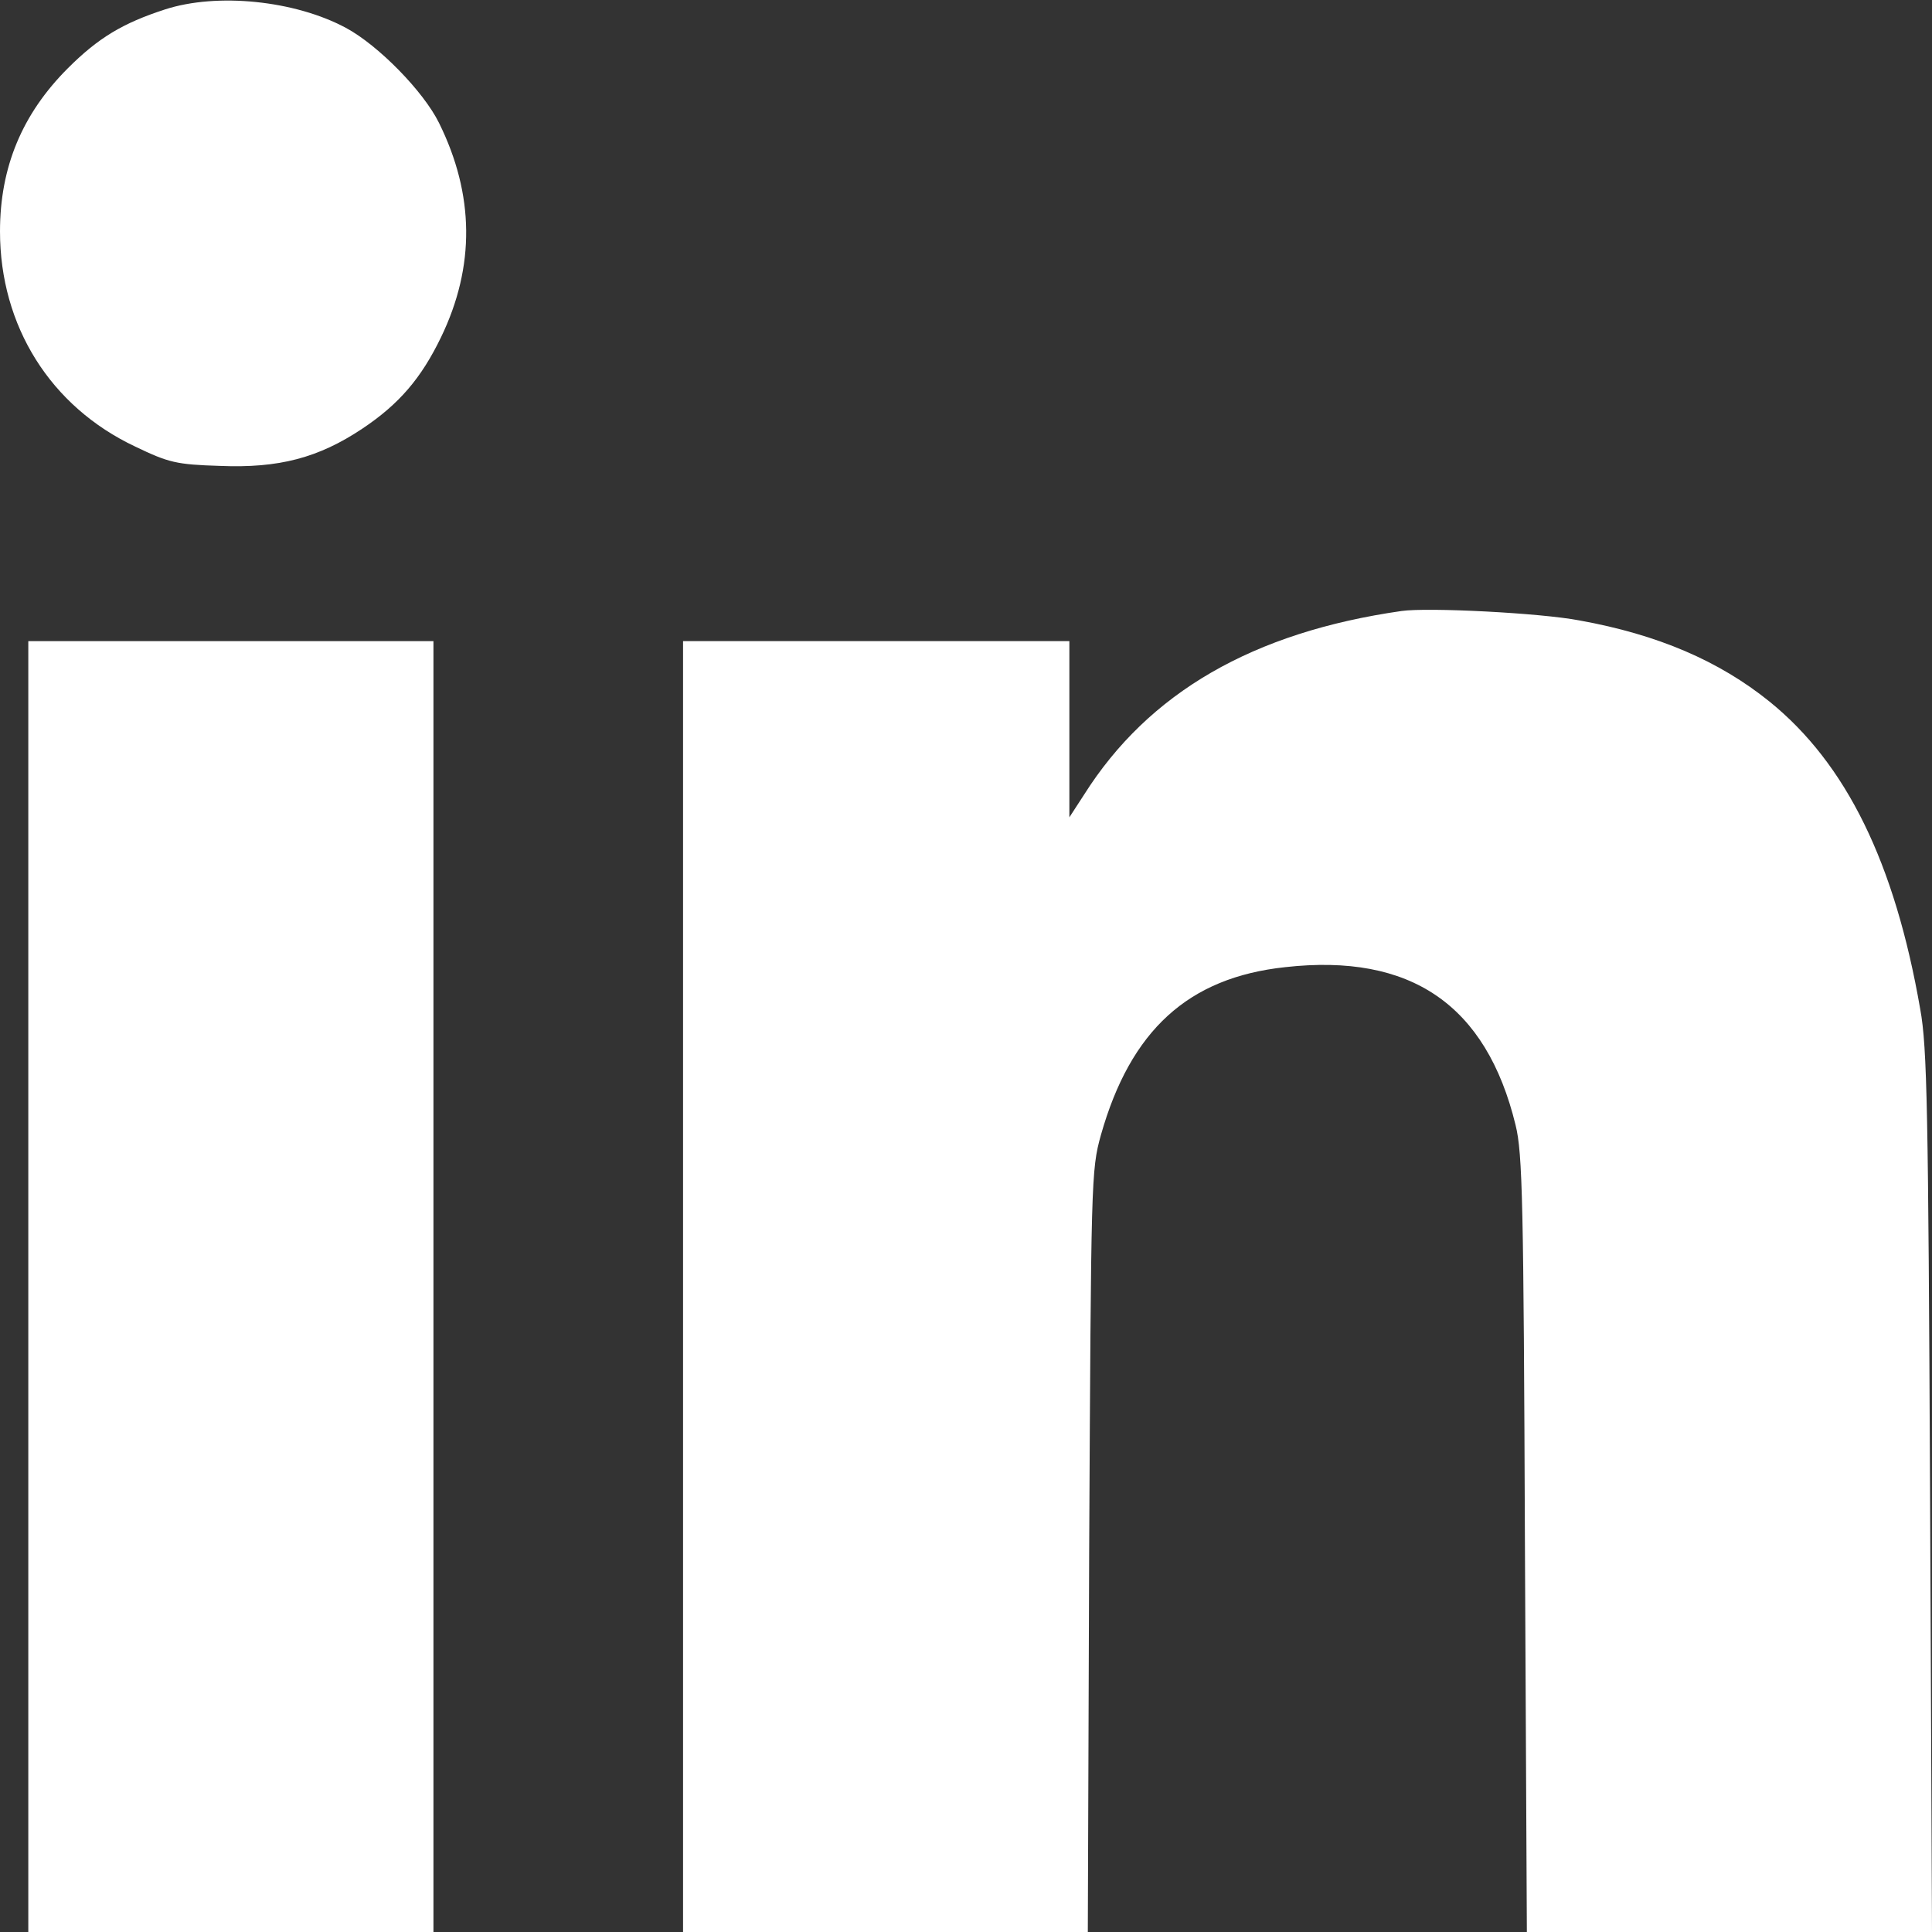
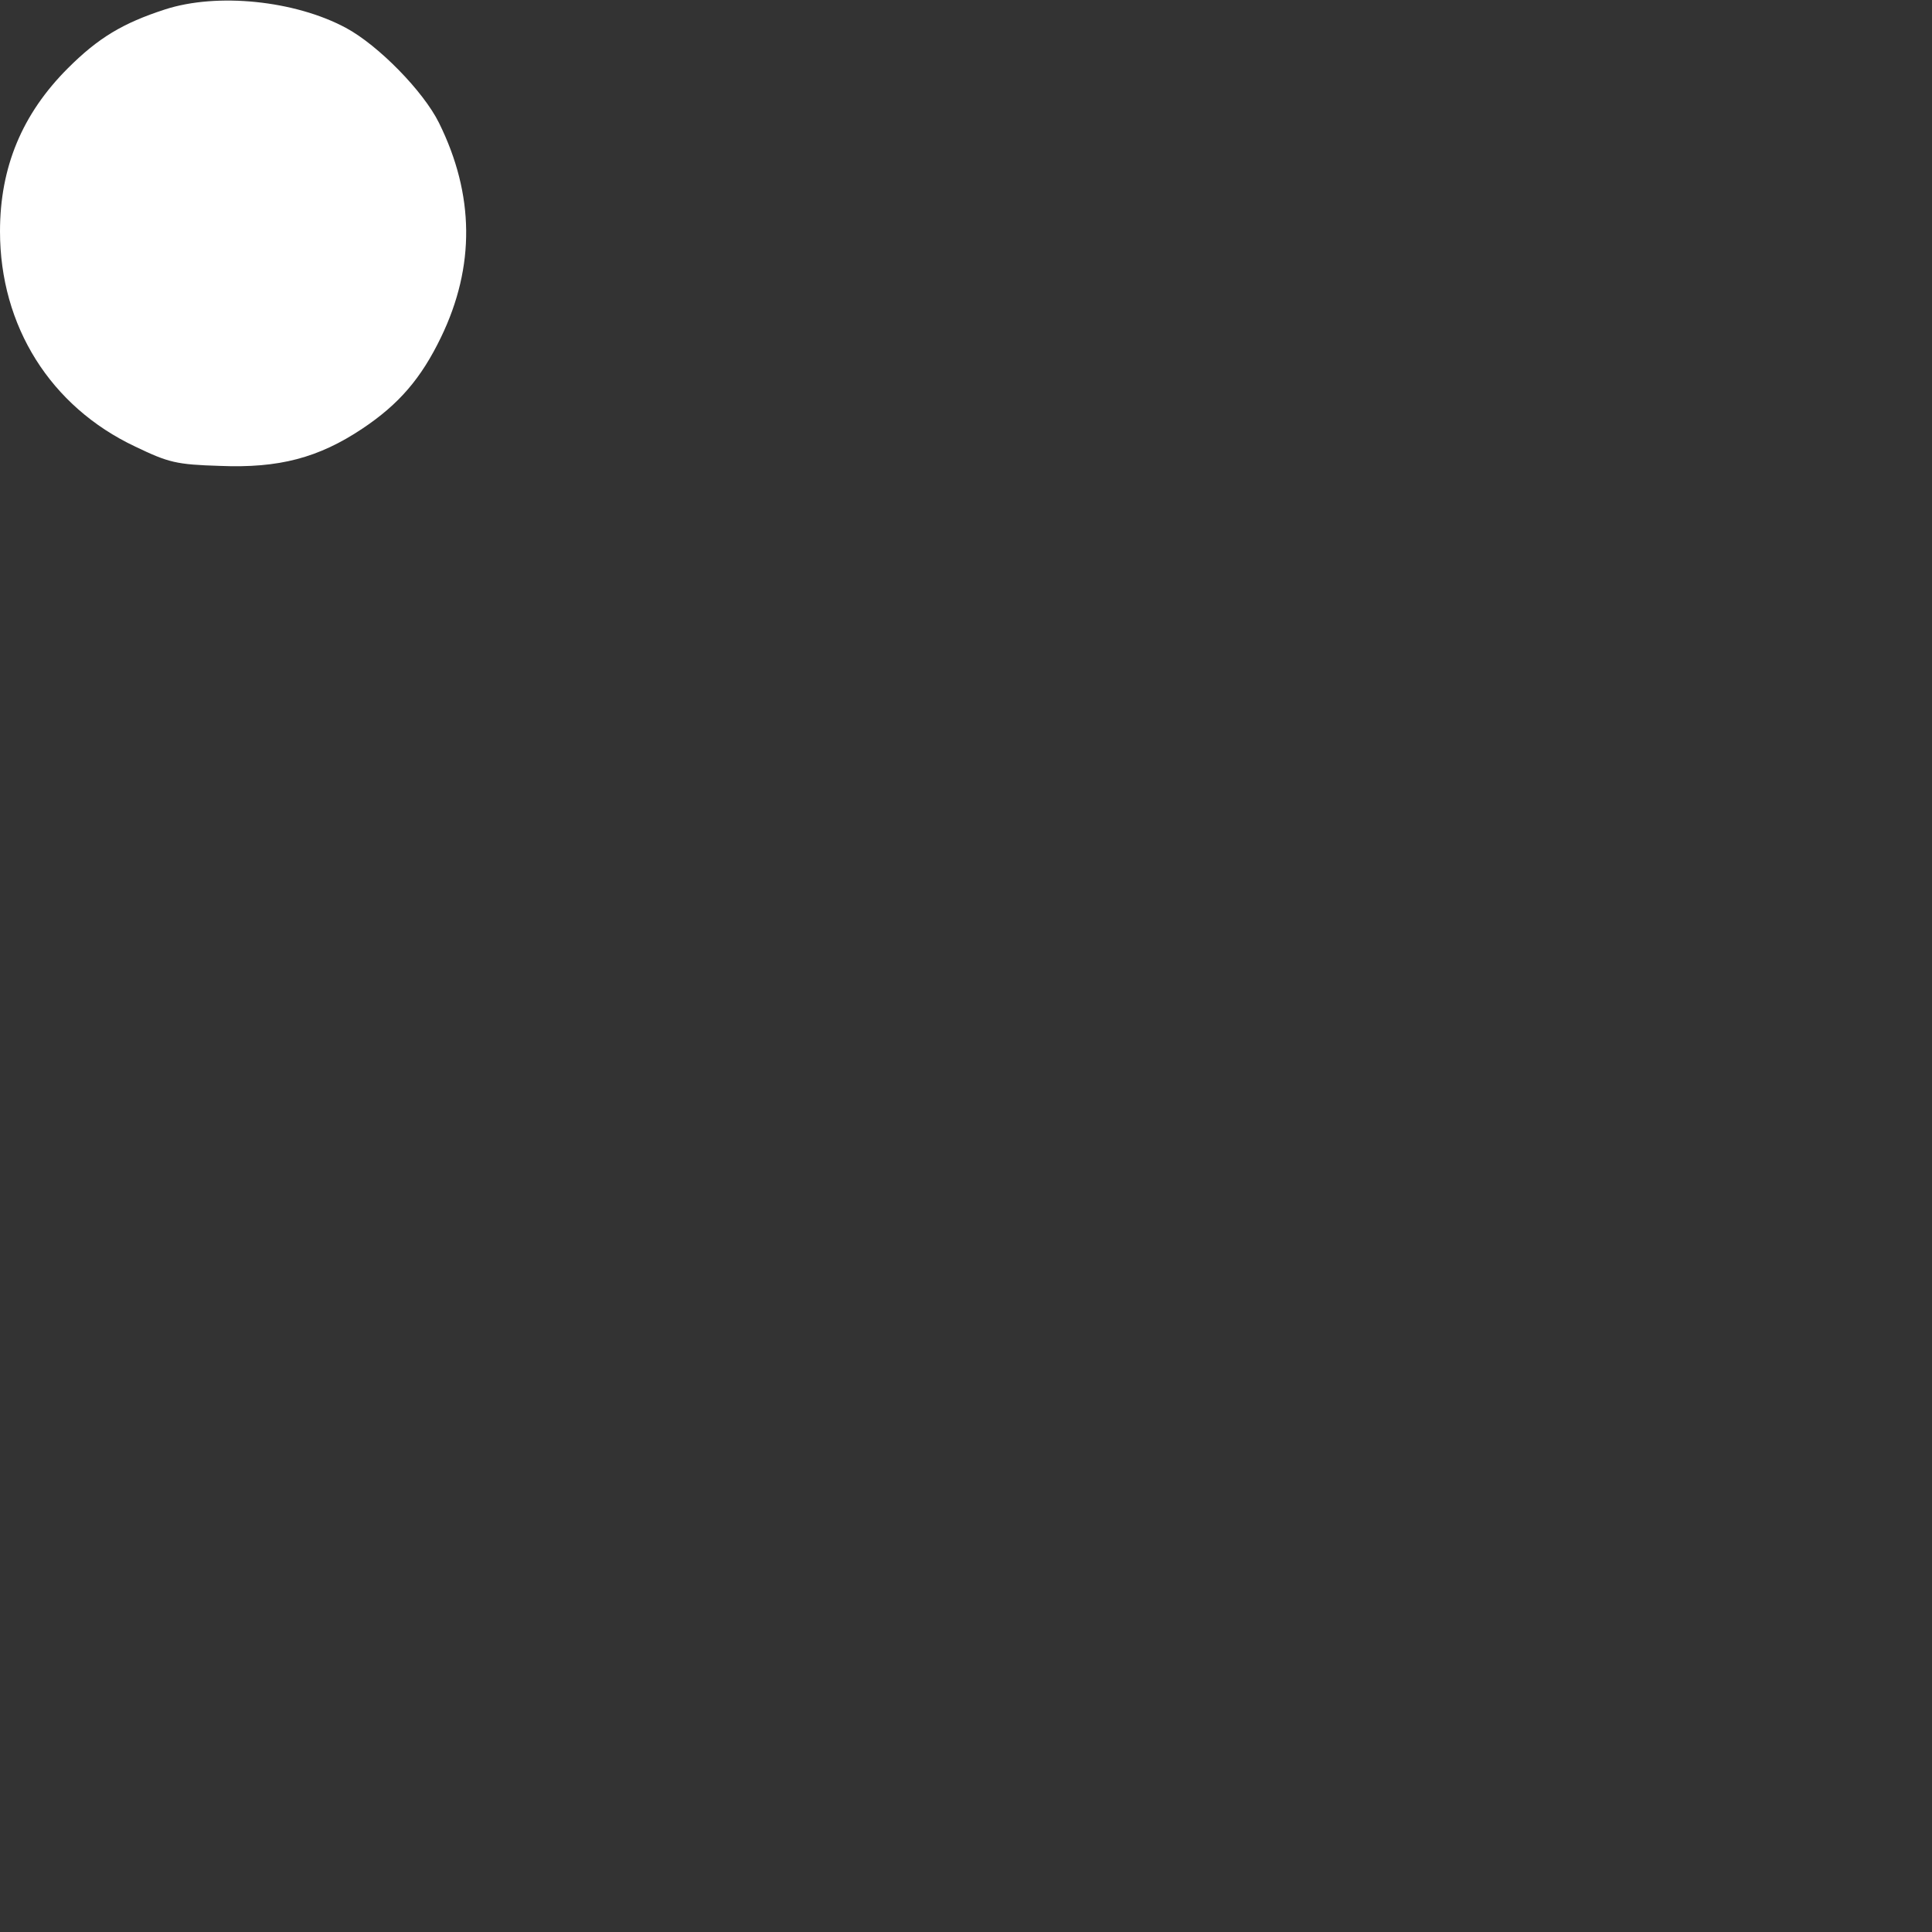
<svg xmlns="http://www.w3.org/2000/svg" width="20" height="20" viewBox="0 0 20 20" fill="none">
  <rect x="0" y="0" width="20" height="20" fill="#333333" stroke="none" />
  <path d="M1.707 0.098C1.273 0.239 1.019 0.39 0.702 0.707C0.229 1.18 0 1.731 0 2.395C0 3.375 0.522 4.209 1.4 4.623C1.746 4.789 1.824 4.809 2.277 4.823C2.887 4.848 3.297 4.74 3.75 4.438C4.131 4.184 4.36 3.916 4.565 3.492C4.921 2.756 4.911 2.014 4.545 1.273C4.384 0.946 3.916 0.468 3.58 0.288C3.053 0.005 2.248 -0.078 1.707 0.098Z" fill="white" />
-   <path d="M14.509 6.325C12.972 6.545 11.89 7.169 11.222 8.227L11.07 8.461V7.549V6.637H9.071H7.071V13.319V20H9.168H11.261L11.275 16.059C11.295 12.202 11.295 12.114 11.397 11.748C11.704 10.666 12.299 10.12 13.304 10.012C14.606 9.866 15.386 10.402 15.689 11.646C15.762 11.939 15.772 12.451 15.786 15.986L15.806 20H17.903H20L19.98 15.45C19.961 11.509 19.951 10.841 19.878 10.446C19.615 8.93 19.112 7.905 18.317 7.262C17.796 6.842 17.162 6.569 16.352 6.423C15.947 6.345 14.782 6.286 14.509 6.325Z" fill="white" />
-   <path d="M0.293 13.319V20H2.39H4.487V13.319V6.637H2.39H0.293V13.319Z" fill="white" />
</svg>